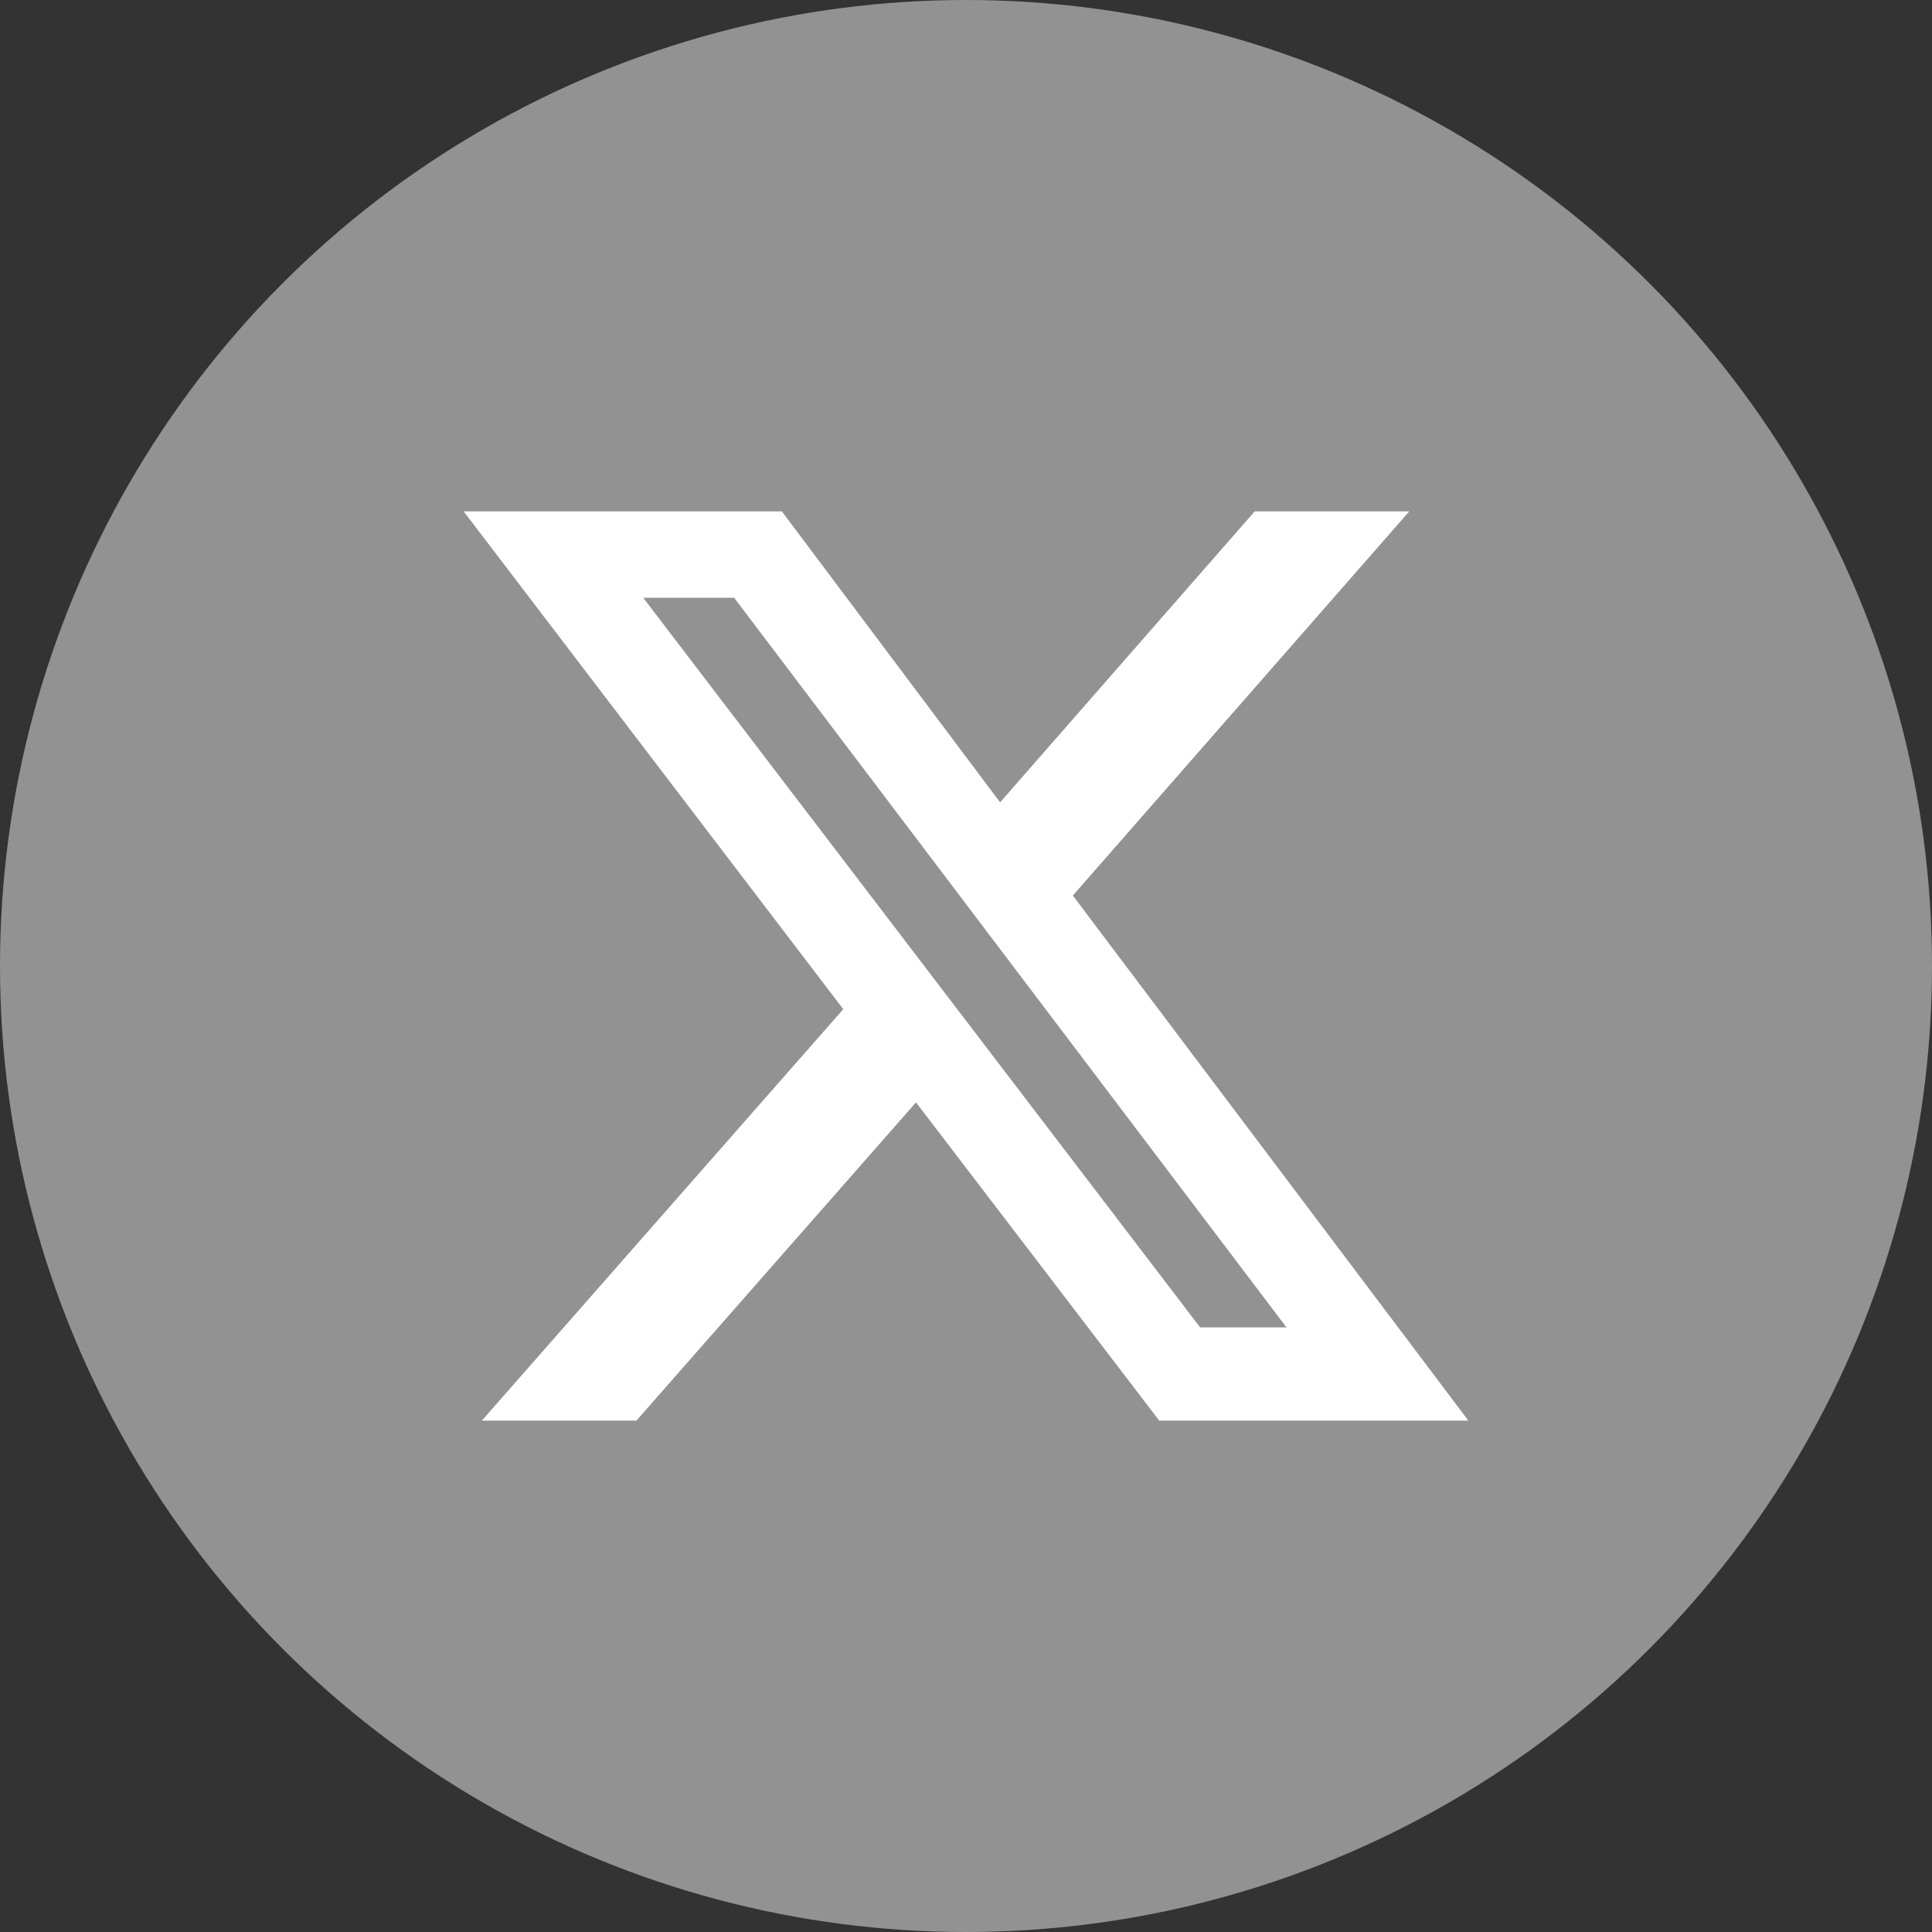
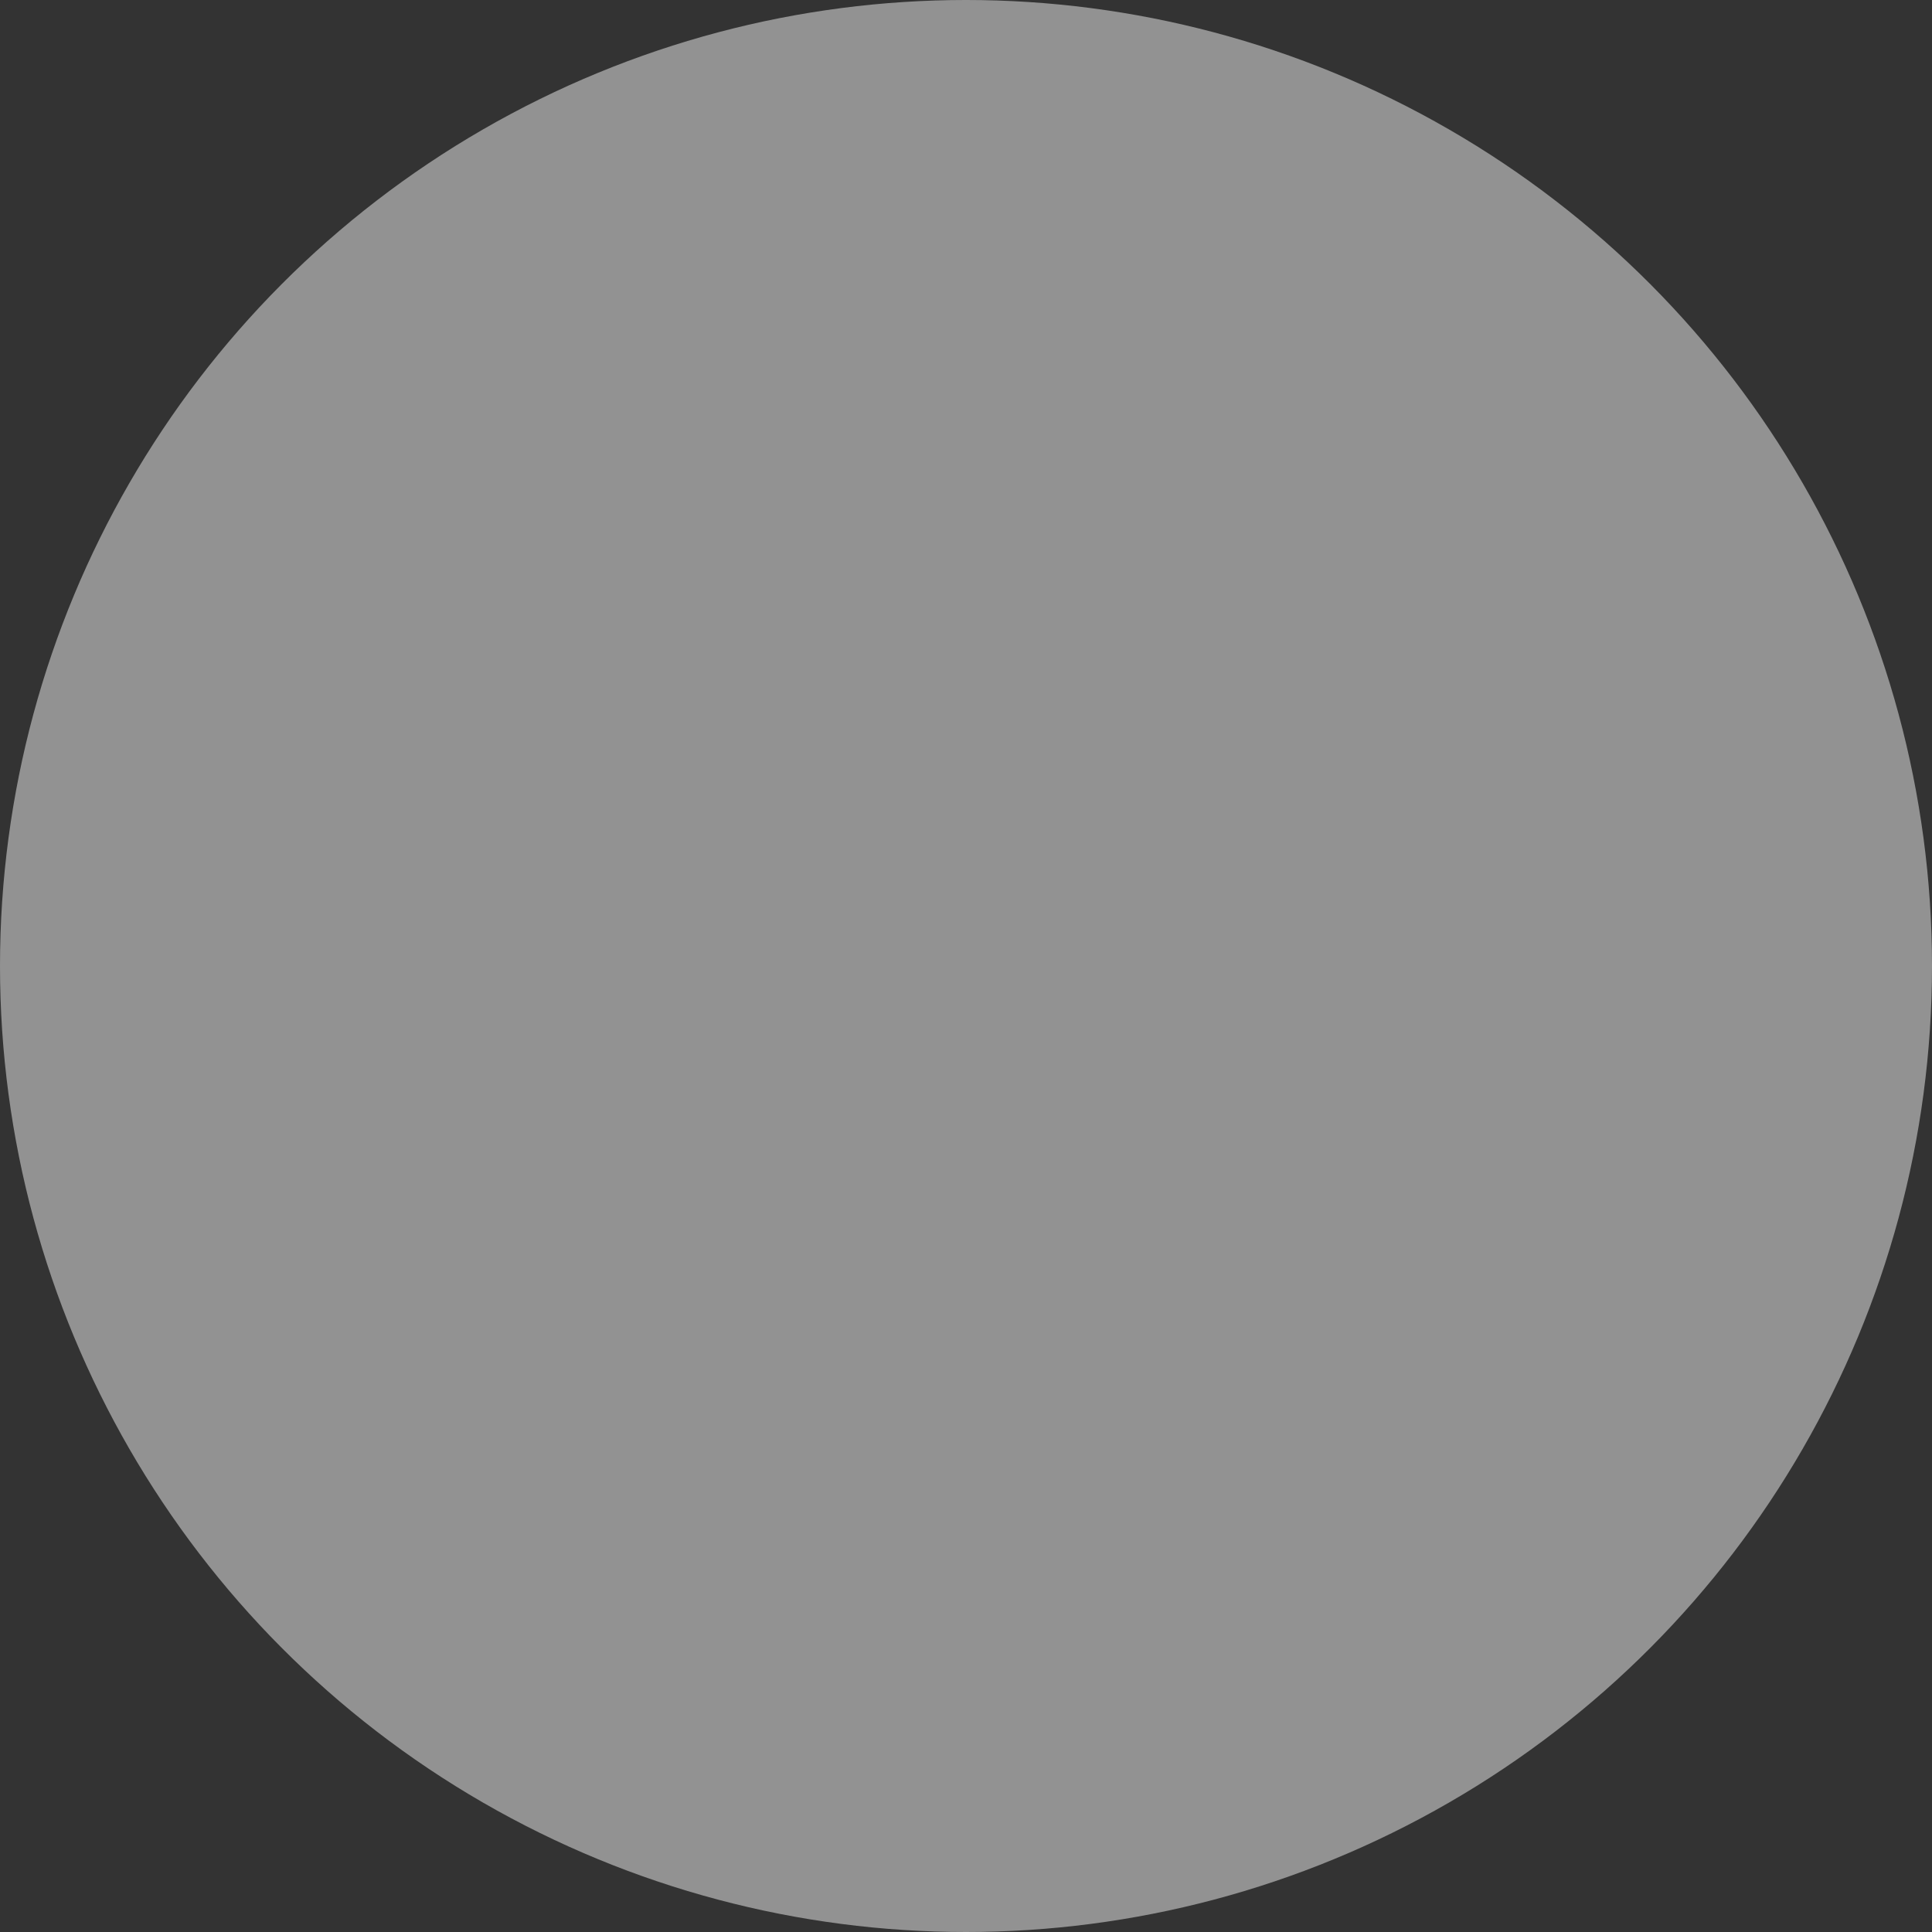
<svg xmlns="http://www.w3.org/2000/svg" version="1.1" id="Layer_1" x="0px" y="0px" viewBox="0 0 85 85" style="enable-background:new 0 0 85 85;" xml:space="preserve">
  <rect x="0" y="0" width="85" height="85" fill="#333333" stroke="none" />
  <style type="text/css">
	.st0{fill:#929292;}
	.st1{fill:#FFFFFF;}
</style>
  <g id="Circle_Grey">
    <g id="Twitter">
      <circle id="back" class="st0" cx="42.5" cy="42.5" r="42.5" />
-       <path id="Twitter-2" class="st1" d="M55.2,22.5H62L47.2,39.4l17.4,23.1H51l-10.7-14L28,62.5h-6.8l15.9-18.1L20.4,22.5h14L44,35.3    L55.2,22.5z M52.8,58.4h3.8L32.3,26.3h-4L52.8,58.4z" />
    </g>
  </g>
</svg>